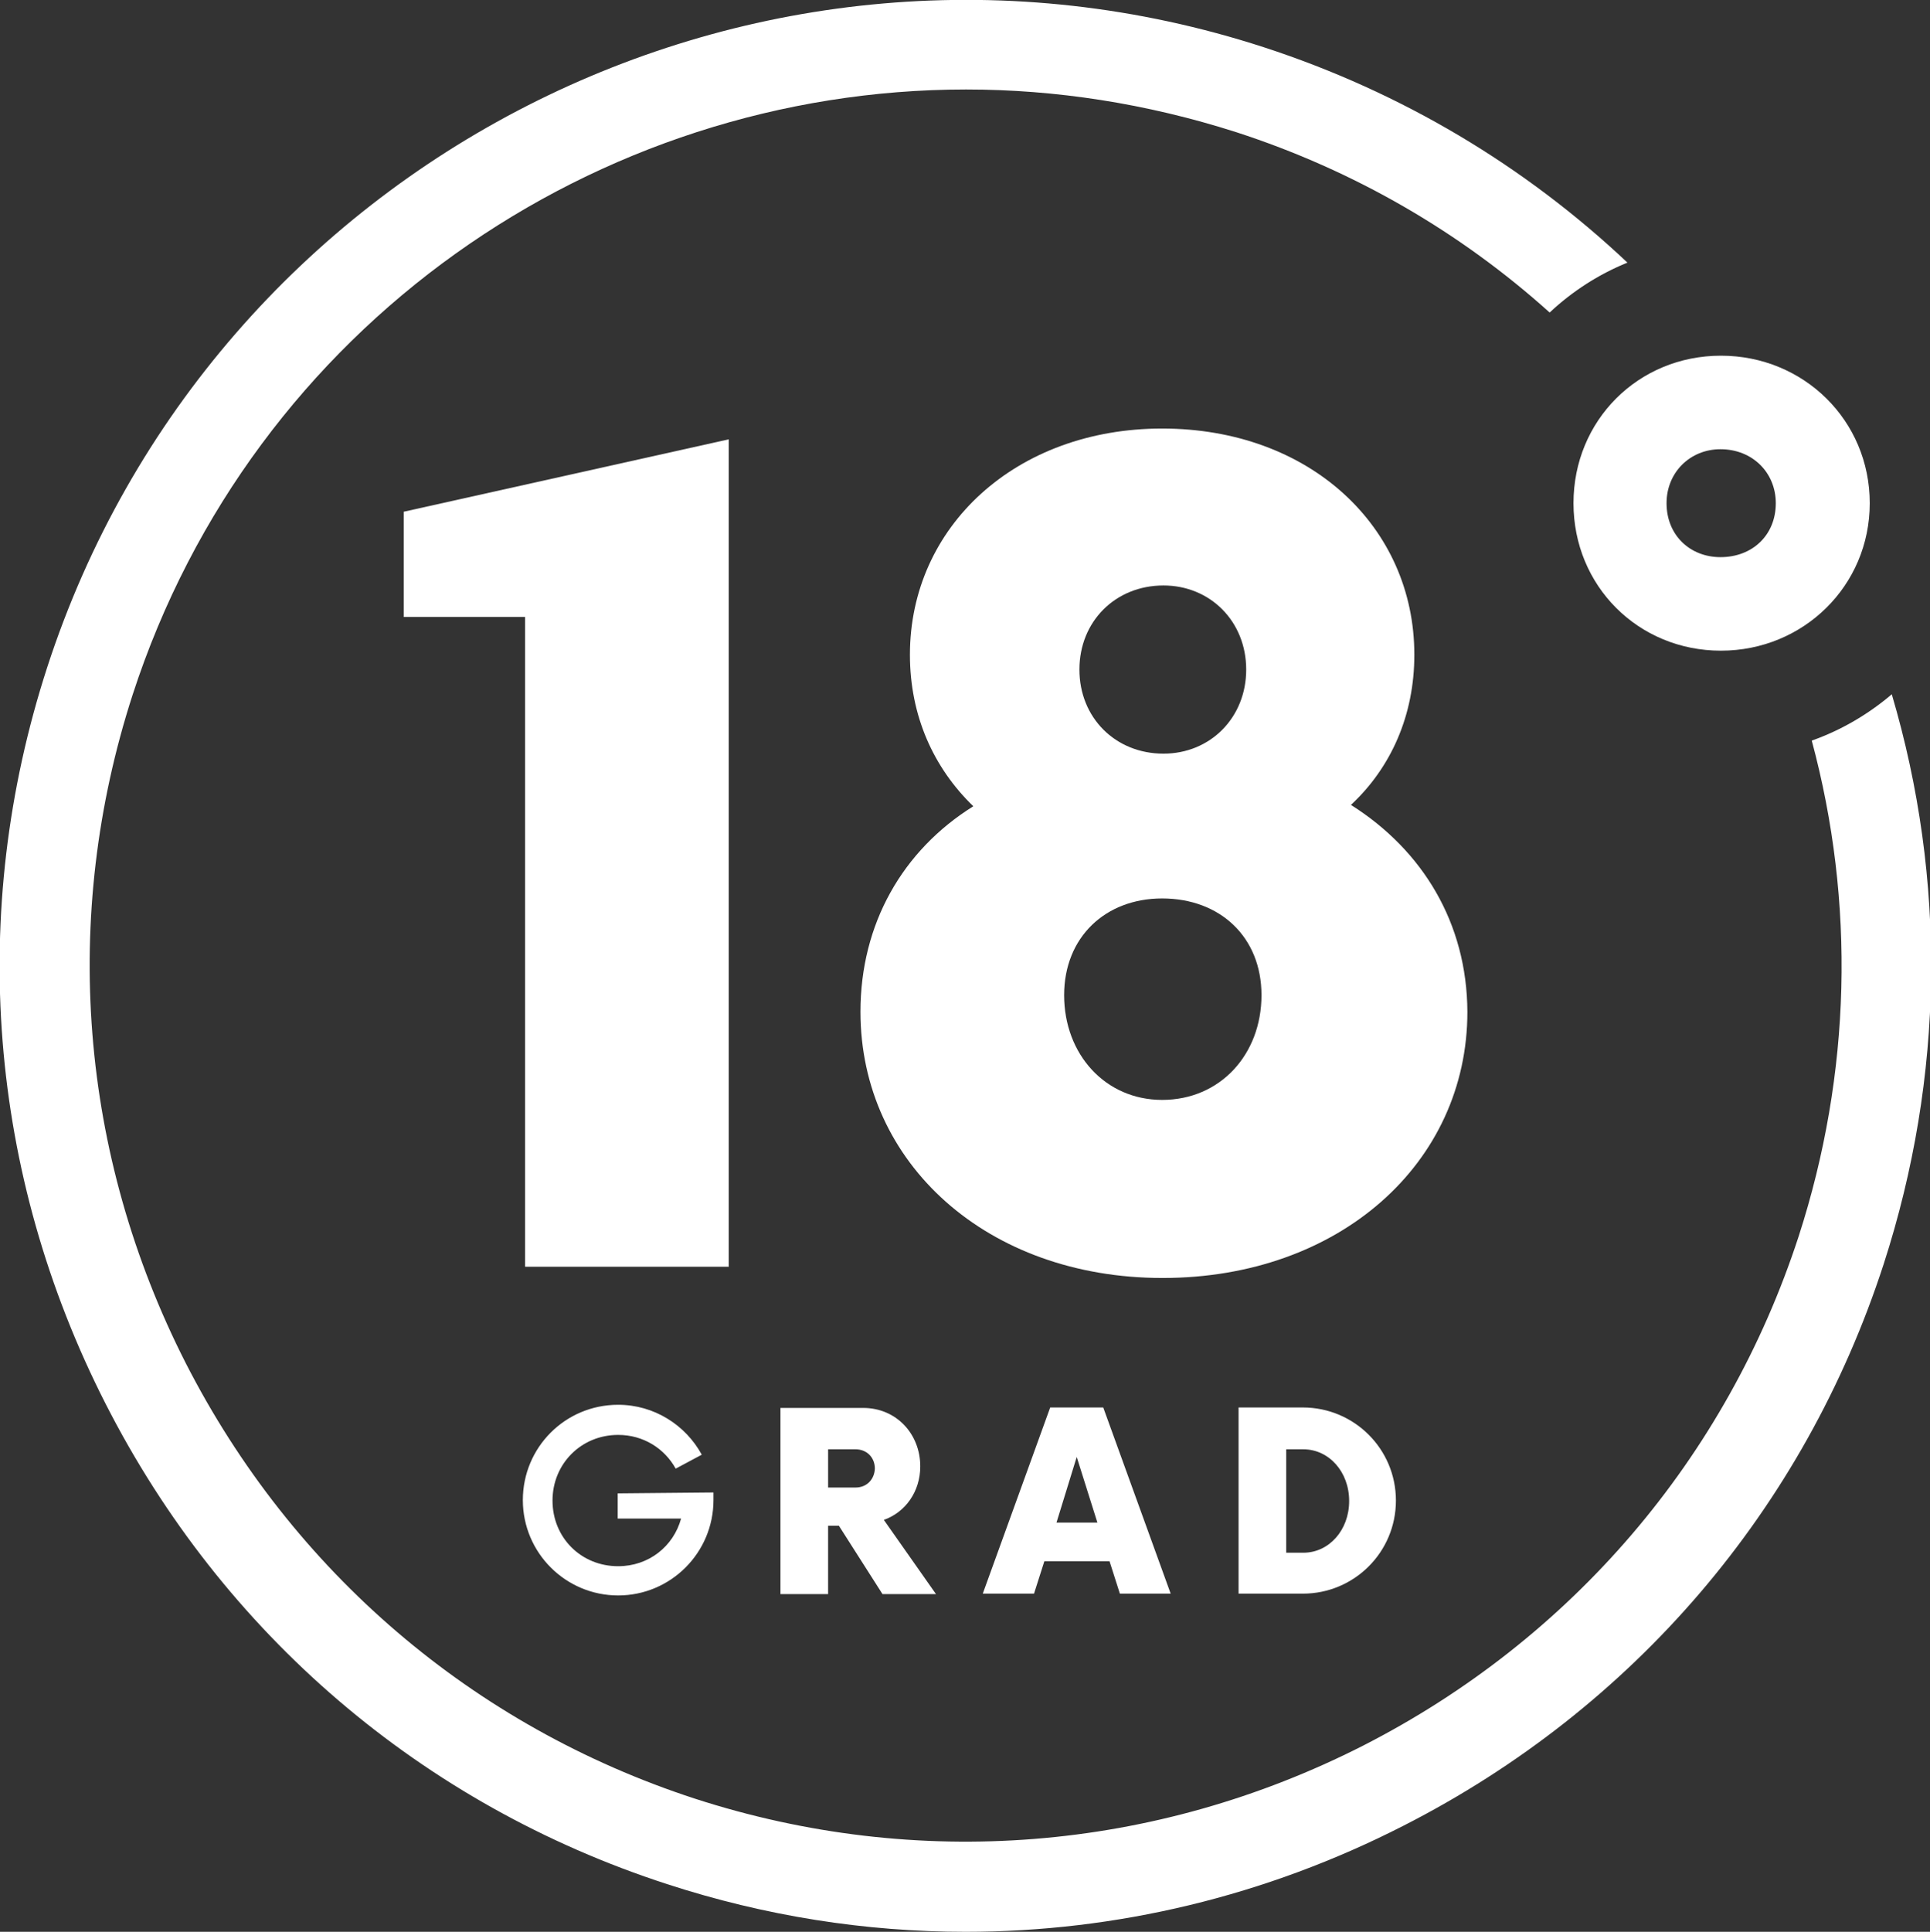
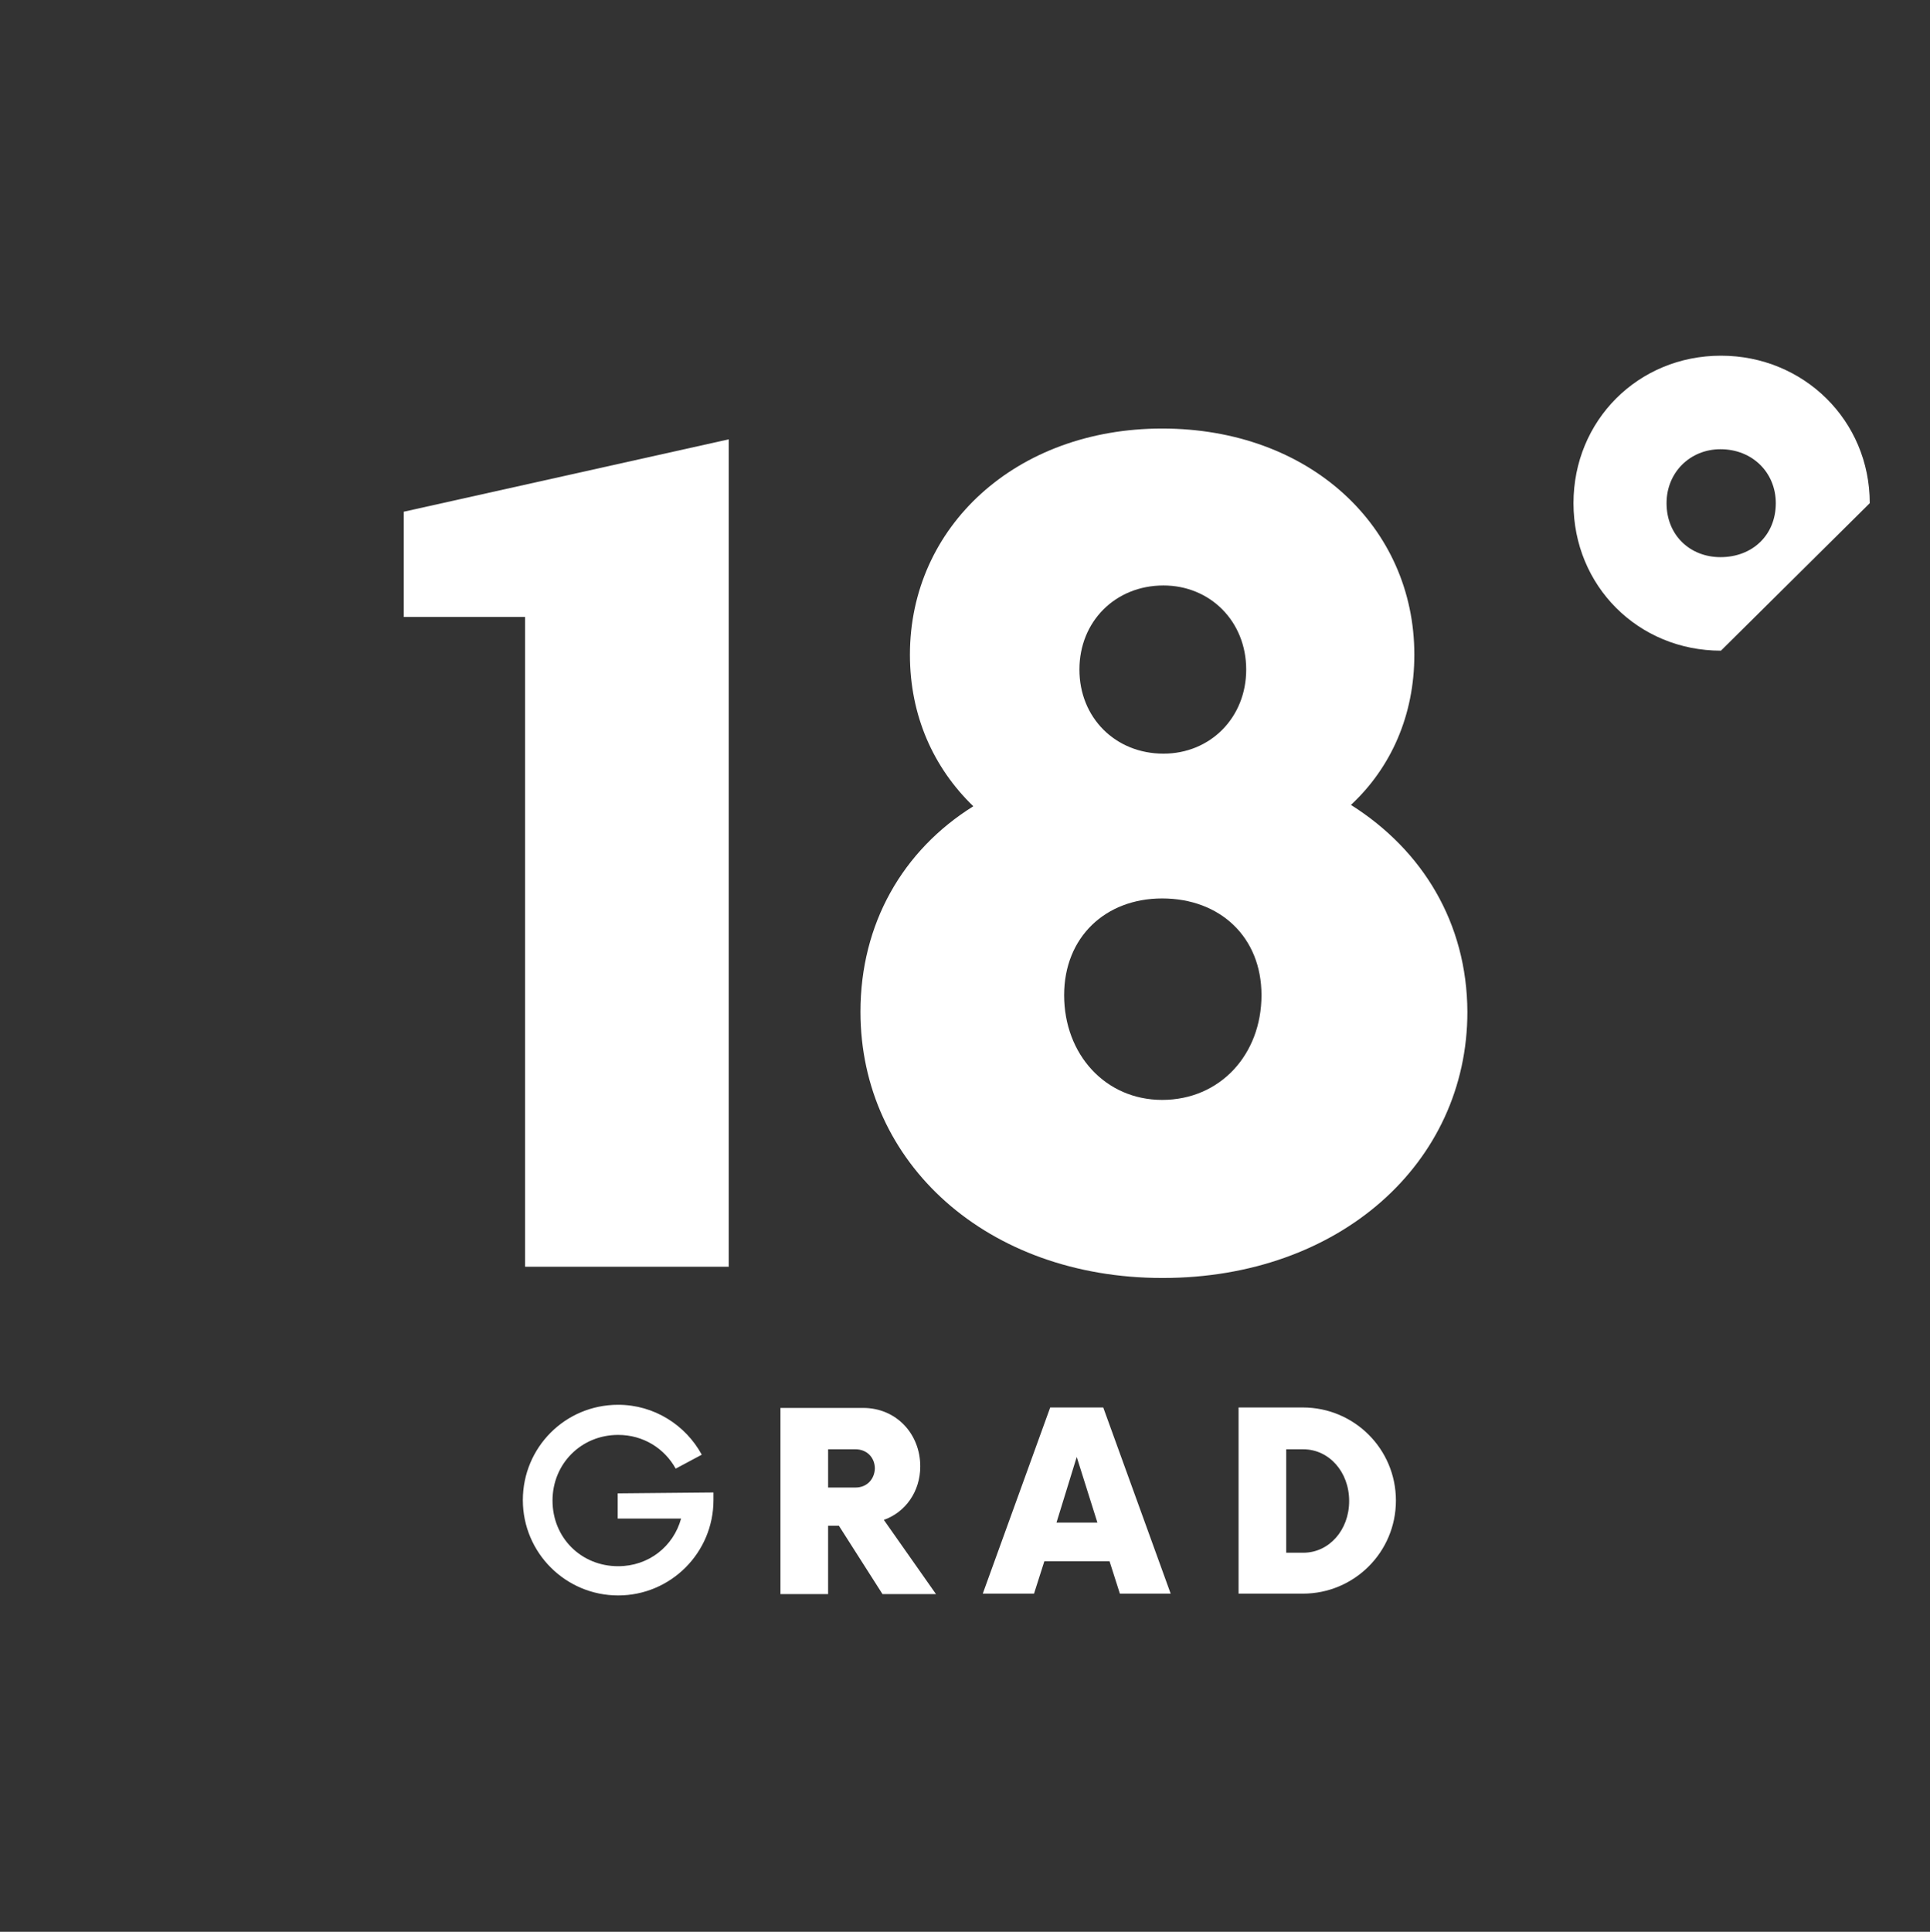
<svg xmlns="http://www.w3.org/2000/svg" xmlns:xlink="http://www.w3.org/1999/xlink" version="1.1" id="Ebene_1" x="0px" y="0px" viewBox="0 0 429.3 429.6" style="enable-background:new 0 0 429.3 429.6;" xml:space="preserve">
  <rect x="0" y="0" width="429.3" height="429.6" fill="#333333" stroke="none" />
  <style type="text/css">
	.st0{clip-path:url(#SVGID_2_);fill:#FFFFFF;}
	.st1{fill:#FFFFFF;}
</style>
  <g>
    <g>
      <g>
        <defs>
          <rect id="SVGID_1_" width="440.8" height="450" />
        </defs>
        <clipPath id="SVGID_2_">
          <use xlink:href="#SVGID_1_" style="overflow:visible;" />
        </clipPath>
-         <path class="st0" d="M362,58.4c-22.8-21.5-50.2-37.9-80.9-47.9C168.5-26.1,47.1,35.8,10.5,148.4C-7.2,202.9-2.6,261,23.5,312.2     S93.9,401.3,148.4,419c21.8,7.1,44.1,10.6,66.4,10.6c33.4,0,66.7-7.9,97.4-23.6c51.2-26.1,89.1-70.4,106.8-124.9     c13.5-41.7,14-85.5,1.8-126.7c-5.3,4.5-11.3,8-17.8,10.3c9.7,36,8.8,74-2.9,110.2c-16.1,49.4-50.5,89.6-96.9,113.3     C256.8,411.8,204,416,154.6,400c-49.4-16.1-89.6-50.5-113.3-96.9c-23.6-46.4-27.8-99.2-11.8-148.6     C56.2,72.3,132.7,19.9,214.9,19.9c19.9,0,40.1,3.1,60.1,9.5c26.2,8.5,49.8,22.2,69.7,40.1C349.7,64.8,355.6,61,362,58.4" />
      </g>
    </g>
  </g>
  <polygon class="st1" points="116.8,281.7 162.1,281.7 162.1,97.7 89.8,113.8 89.8,137.2 116.8,137.2 " />
  <g>
    <g>
      <path class="st1" d="M300.5,179c8.9-8.3,14.1-19.9,14.1-33.4c0-28.5-23.3-50.3-56.1-50.3c-32.5,0-56.1,21.8-56.1,50.3    c0,13.5,5.2,25.1,14.1,33.7c-15.7,9.8-25.1,26.1-25.1,45.7c0,33.7,28.2,59.2,67.2,59.2c39.3,0,67.8-25.5,67.8-59.2    C326.3,205.3,316.5,189.1,300.5,179 M277.2,148.9c0,10.7-8,18.7-18.4,18.7c-10.7,0-18.7-8-18.7-18.7s8-18.7,18.7-18.7    C269.2,130.2,277.2,138.2,277.2,148.9 M280.6,221.3c0,13.2-9.2,23.3-22.1,23.3c-12.6,0-21.8-10.1-21.8-23.3    c0-12.9,9.2-21.5,21.8-21.5C271.4,199.8,280.6,208.4,280.6,221.3" />
    </g>
    <g>
-       <path class="st1" d="M415.9,111.9c0-18.4-14.7-32.8-33.1-32.8S350,93.5,350,111.9s14.4,32.8,32.8,32.8    C401.1,144.7,415.9,130.3,415.9,111.9 M395,111.9c0,7.1-5.2,12-12.3,12c-6.8,0-12-4.9-12-12c0-6.8,5.2-12,12-12    C389.8,99.9,395,105.1,395,111.9" />
+       <path class="st1" d="M415.9,111.9c0-18.4-14.7-32.8-33.1-32.8S350,93.5,350,111.9s14.4,32.8,32.8,32.8    M395,111.9c0,7.1-5.2,12-12.3,12c-6.8,0-12-4.9-12-12c0-6.8,5.2-12,12-12    C389.8,99.9,395,105.1,395,111.9" />
    </g>
    <g>
      <path class="st1" d="M286.1,345.3v-23h3.8c5.7,0,10.2,5,10.2,11.5s-4.5,11.5-10.2,11.5H286.1L286.1,345.3z M275.5,354.4h14.3    c11.4,0,20.7-9.2,20.7-20.7s-9.3-20.7-20.7-20.7h-14.3V354.4z M235,338.6l4.5-14.6l4.6,14.6H235z M249.1,354.4h11.3l-15-41.4    h-11.8l-15,41.4H230l2.3-7.2h14.5L249.1,354.4z M190.3,330.8h-6.1v-8.5h6.1c2.5,0,4.3,1.8,4.3,4.3    C194.5,329,192.8,330.8,190.3,330.8 M196.6,338c4.8-1.7,8.1-6.3,8.1-11.9c0-7.2-5.3-13-12.7-13h-18.4v41.4h10.6v-15.2h2.4    l9.7,15.2h11.9L196.6,338z M137.4,332.1v5.6h14.1c-1.7,6.2-7.2,10.6-14,10.6c-8.2,0-14.6-6.3-14.6-14.6c0-8.2,6.4-14.6,14.6-14.6    c5.6,0,10.3,3,12.8,7.5l5.8-3.1c-3.6-6.6-10.6-11.1-18.6-11.1c-11.8,0-21.2,9.5-21.2,21.2s9.5,21.2,21.2,21.2s21.2-9.5,21.2-21.2    v-1.7L137.4,332.1L137.4,332.1z" />
    </g>
  </g>
</svg>